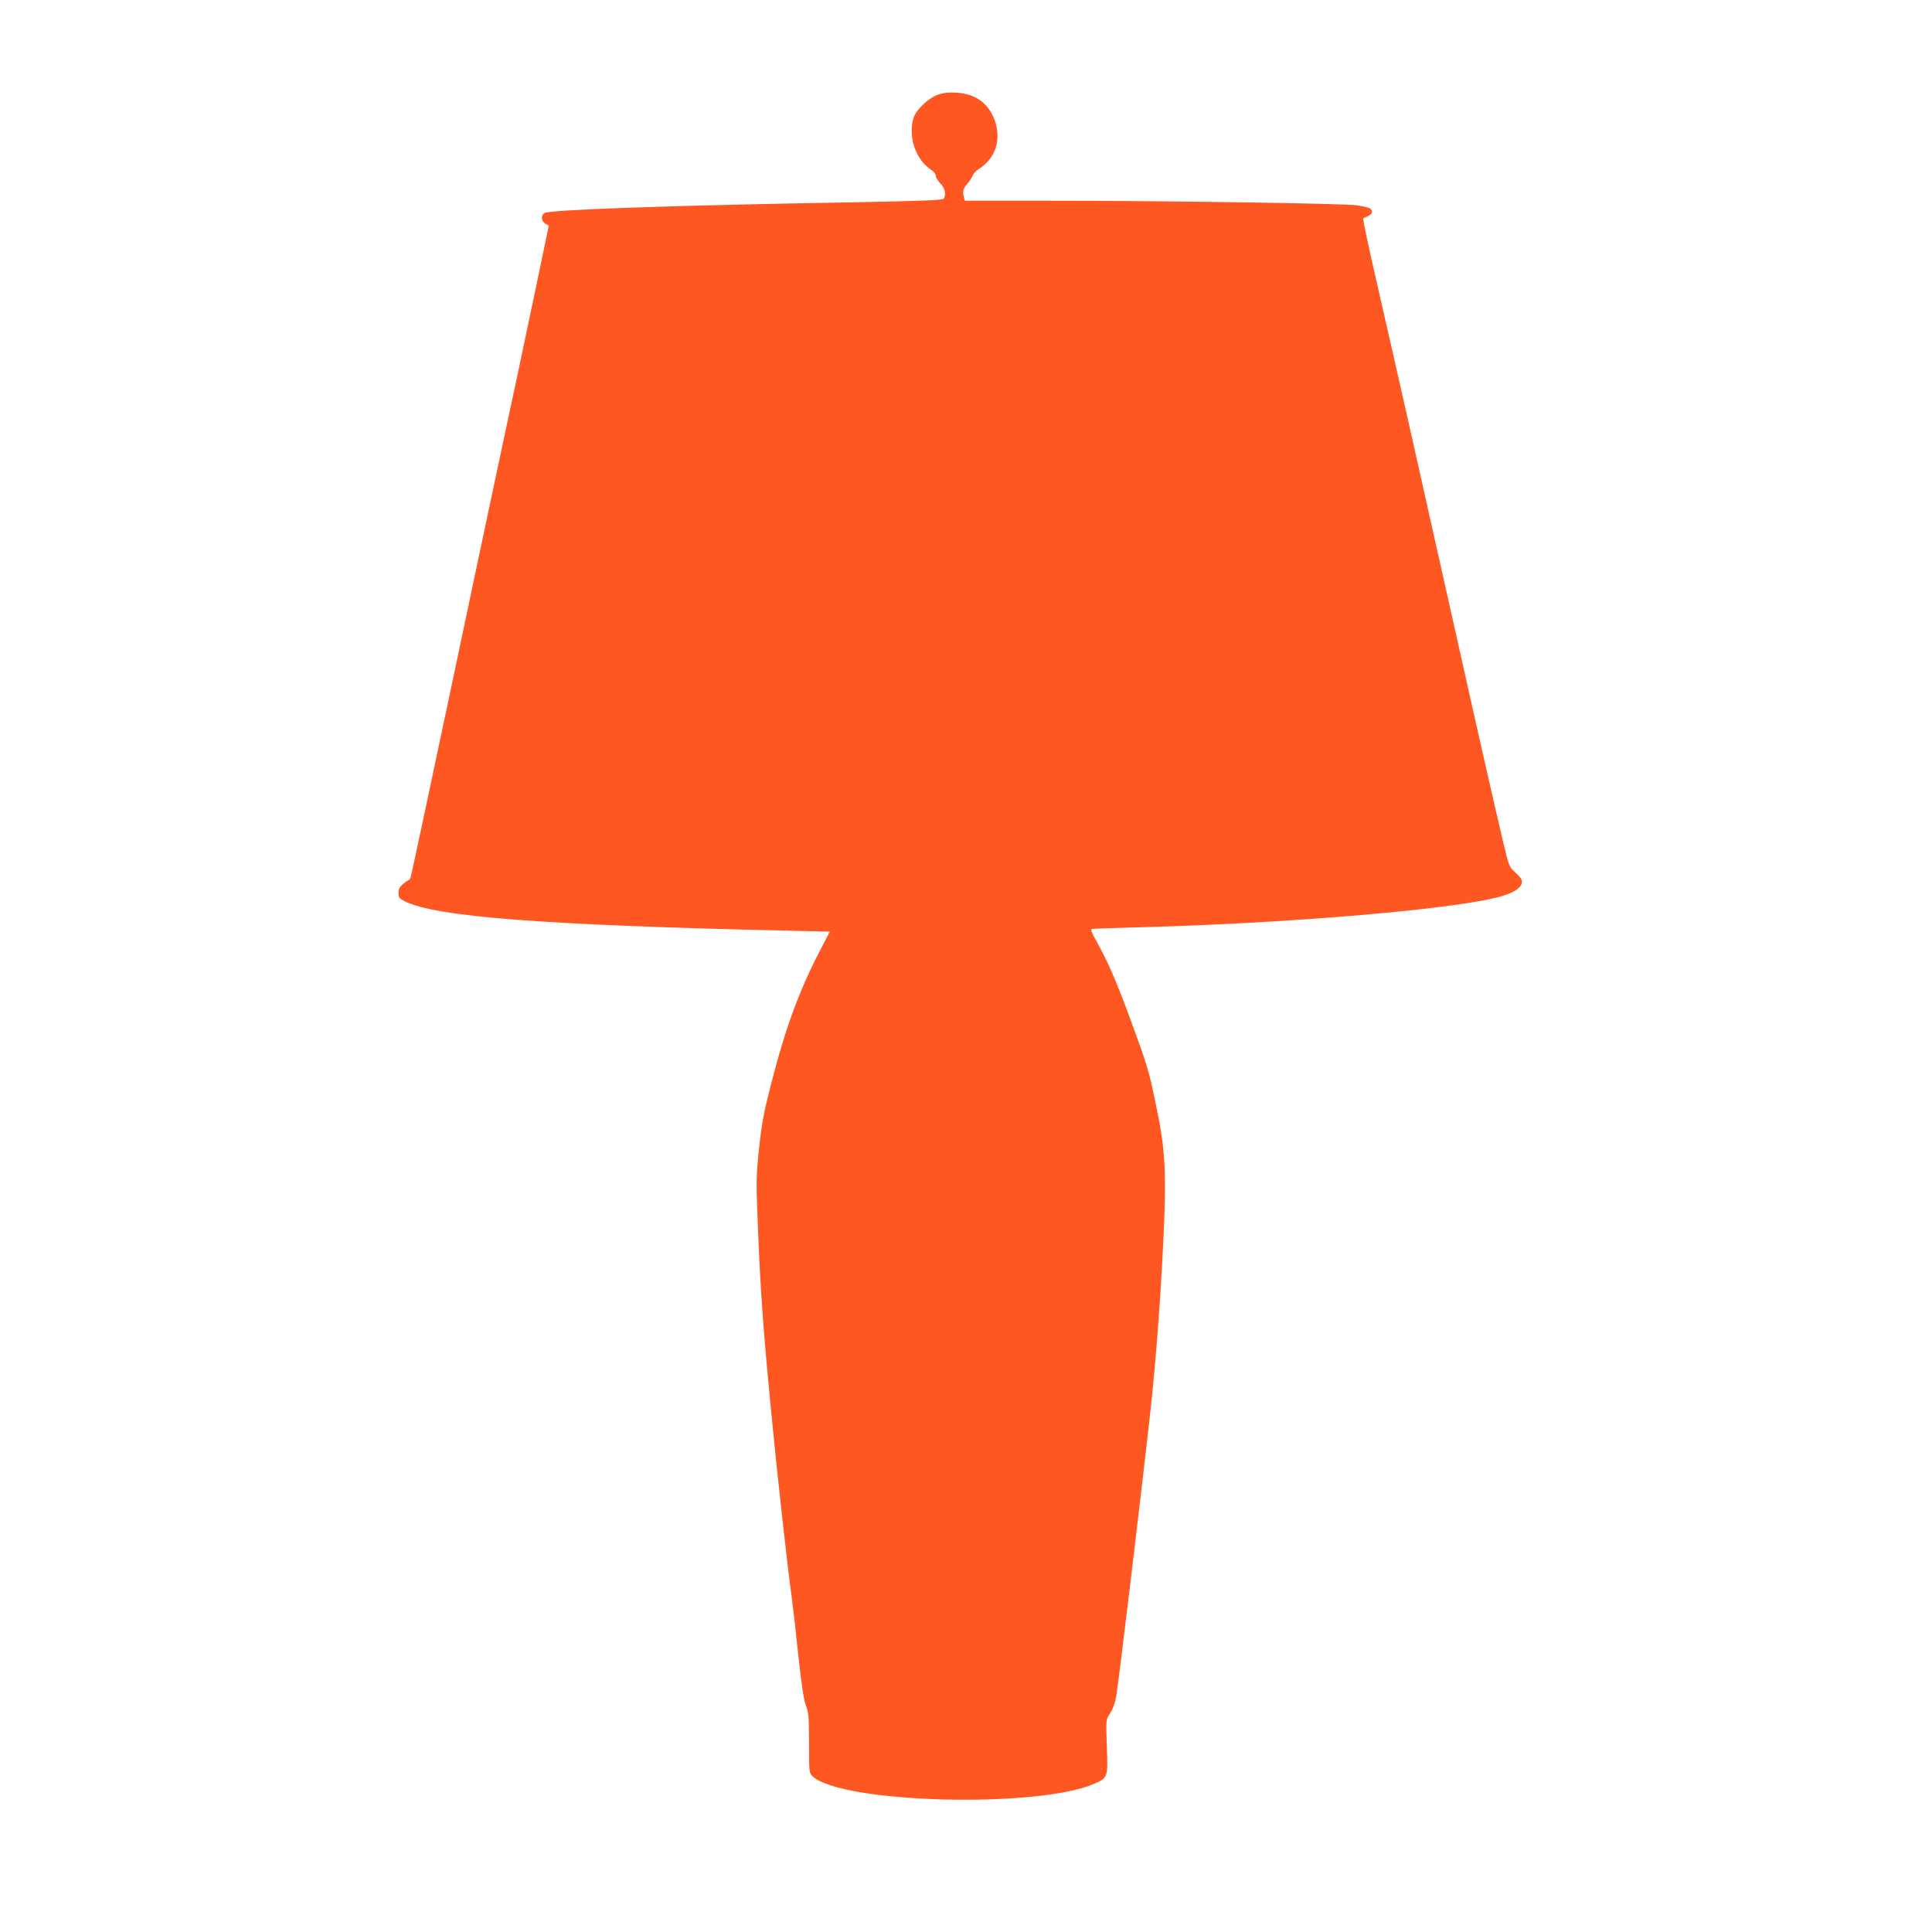
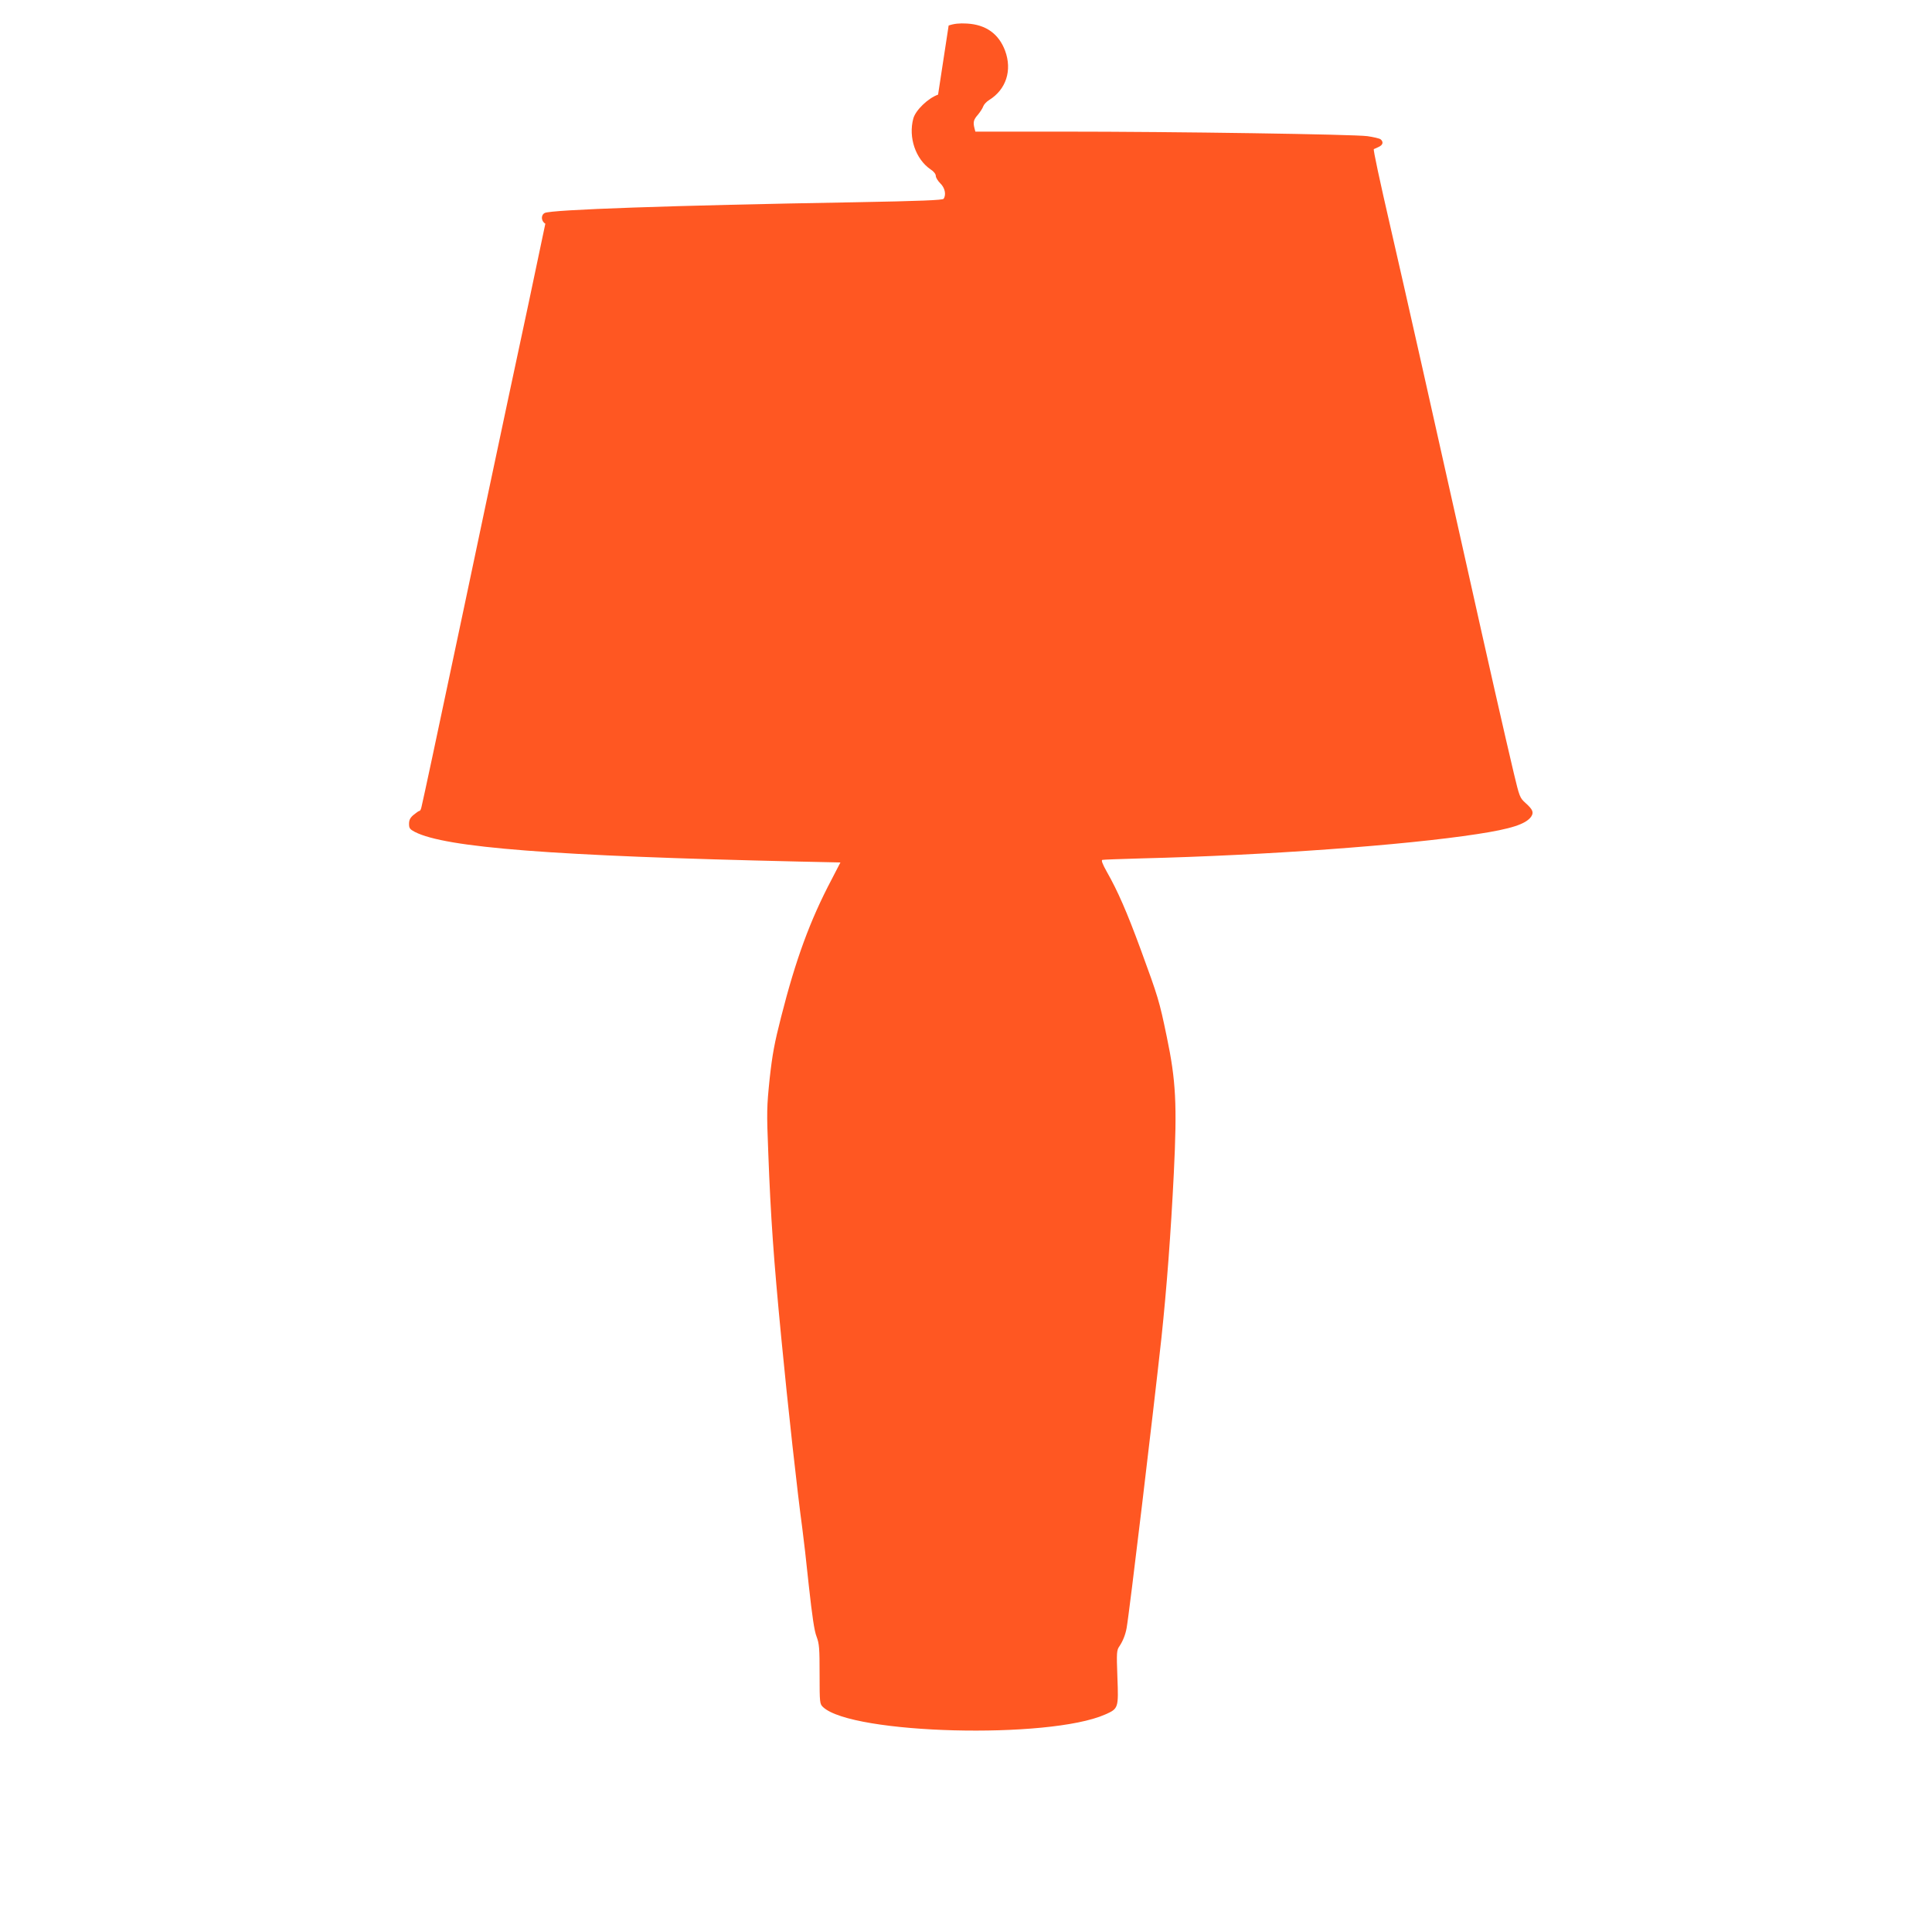
<svg xmlns="http://www.w3.org/2000/svg" version="1.0" width="1280pt" height="1280pt" viewBox="0 0 1280 1280" preserveAspectRatio="xMidYMid meet">
  <g transform="translate(0,1280) scale(0.1,-0.1)" fill="#ff5722" stroke="none">
-     <path d="M6215 12173 c-66 -23 -149 -103 -164 -158 -34 -125 15 -269 114 -337 21 -13 35 -31 35 -44 0 -11 14 -33 30 -49 30 -29 40 -74 22 -102 -6 -9 -151 -15 -587 -23 -1220 -21 -2015 -49 -2056 -71 -27 -14 -24 -55 4 -71 l23 -13 -93 -445 c-51 -245 -160 -760 -243 -1145 -82 -385 -214 -1010 -294 -1390 -80 -379 -175 -827 -211 -995 -36 -168 -68 -317 -72 -332 -3 -16 -9 -28 -13 -28 -5 0 -22 -12 -39 -26 -23 -19 -31 -34 -31 -60 0 -29 5 -36 39 -54 205 -104 912 -159 2542 -196 l277 -6 -58 -112 c-143 -271 -238 -530 -335 -912 -44 -172 -58 -247 -76 -410 -19 -186 -20 -217 -9 -489 16 -429 36 -707 86 -1225 43 -449 109 -1043 139 -1260 8 -58 28 -232 44 -387 22 -199 36 -297 51 -334 18 -48 20 -77 20 -250 0 -190 1 -196 23 -217 192 -180 1496 -214 1869 -49 88 39 89 42 81 248 -6 165 -5 178 14 205 22 33 39 75 47 119 17 90 177 1431 231 1925 35 331 62 689 82 1092 22 451 14 611 -47 902 -49 237 -57 262 -172 576 -92 250 -152 388 -226 518 -27 48 -37 74 -29 77 6 2 125 6 262 10 817 20 1743 87 2222 161 224 34 322 66 357 115 19 28 12 47 -36 90 -39 35 -41 41 -79 200 -59 249 -166 720 -314 1384 -201 901 -417 1861 -500 2220 -76 330 -118 526 -113 529 2 1 15 7 31 14 29 13 35 33 14 51 -8 6 -47 15 -88 21 -92 12 -1262 30 -2025 30 l-572 0 -6 23 c-10 40 -6 56 23 89 15 18 31 43 35 55 4 12 21 31 39 42 113 70 154 197 106 327 -42 112 -127 173 -253 180 -50 3 -86 -1 -121 -13z" />
+     <path d="M6215 12173 c-66 -23 -149 -103 -164 -158 -34 -125 15 -269 114 -337 21 -13 35 -31 35 -44 0 -11 14 -33 30 -49 30 -29 40 -74 22 -102 -6 -9 -151 -15 -587 -23 -1220 -21 -2015 -49 -2056 -71 -27 -14 -24 -55 4 -71 c-51 -245 -160 -760 -243 -1145 -82 -385 -214 -1010 -294 -1390 -80 -379 -175 -827 -211 -995 -36 -168 -68 -317 -72 -332 -3 -16 -9 -28 -13 -28 -5 0 -22 -12 -39 -26 -23 -19 -31 -34 -31 -60 0 -29 5 -36 39 -54 205 -104 912 -159 2542 -196 l277 -6 -58 -112 c-143 -271 -238 -530 -335 -912 -44 -172 -58 -247 -76 -410 -19 -186 -20 -217 -9 -489 16 -429 36 -707 86 -1225 43 -449 109 -1043 139 -1260 8 -58 28 -232 44 -387 22 -199 36 -297 51 -334 18 -48 20 -77 20 -250 0 -190 1 -196 23 -217 192 -180 1496 -214 1869 -49 88 39 89 42 81 248 -6 165 -5 178 14 205 22 33 39 75 47 119 17 90 177 1431 231 1925 35 331 62 689 82 1092 22 451 14 611 -47 902 -49 237 -57 262 -172 576 -92 250 -152 388 -226 518 -27 48 -37 74 -29 77 6 2 125 6 262 10 817 20 1743 87 2222 161 224 34 322 66 357 115 19 28 12 47 -36 90 -39 35 -41 41 -79 200 -59 249 -166 720 -314 1384 -201 901 -417 1861 -500 2220 -76 330 -118 526 -113 529 2 1 15 7 31 14 29 13 35 33 14 51 -8 6 -47 15 -88 21 -92 12 -1262 30 -2025 30 l-572 0 -6 23 c-10 40 -6 56 23 89 15 18 31 43 35 55 4 12 21 31 39 42 113 70 154 197 106 327 -42 112 -127 173 -253 180 -50 3 -86 -1 -121 -13z" />
  </g>
</svg>